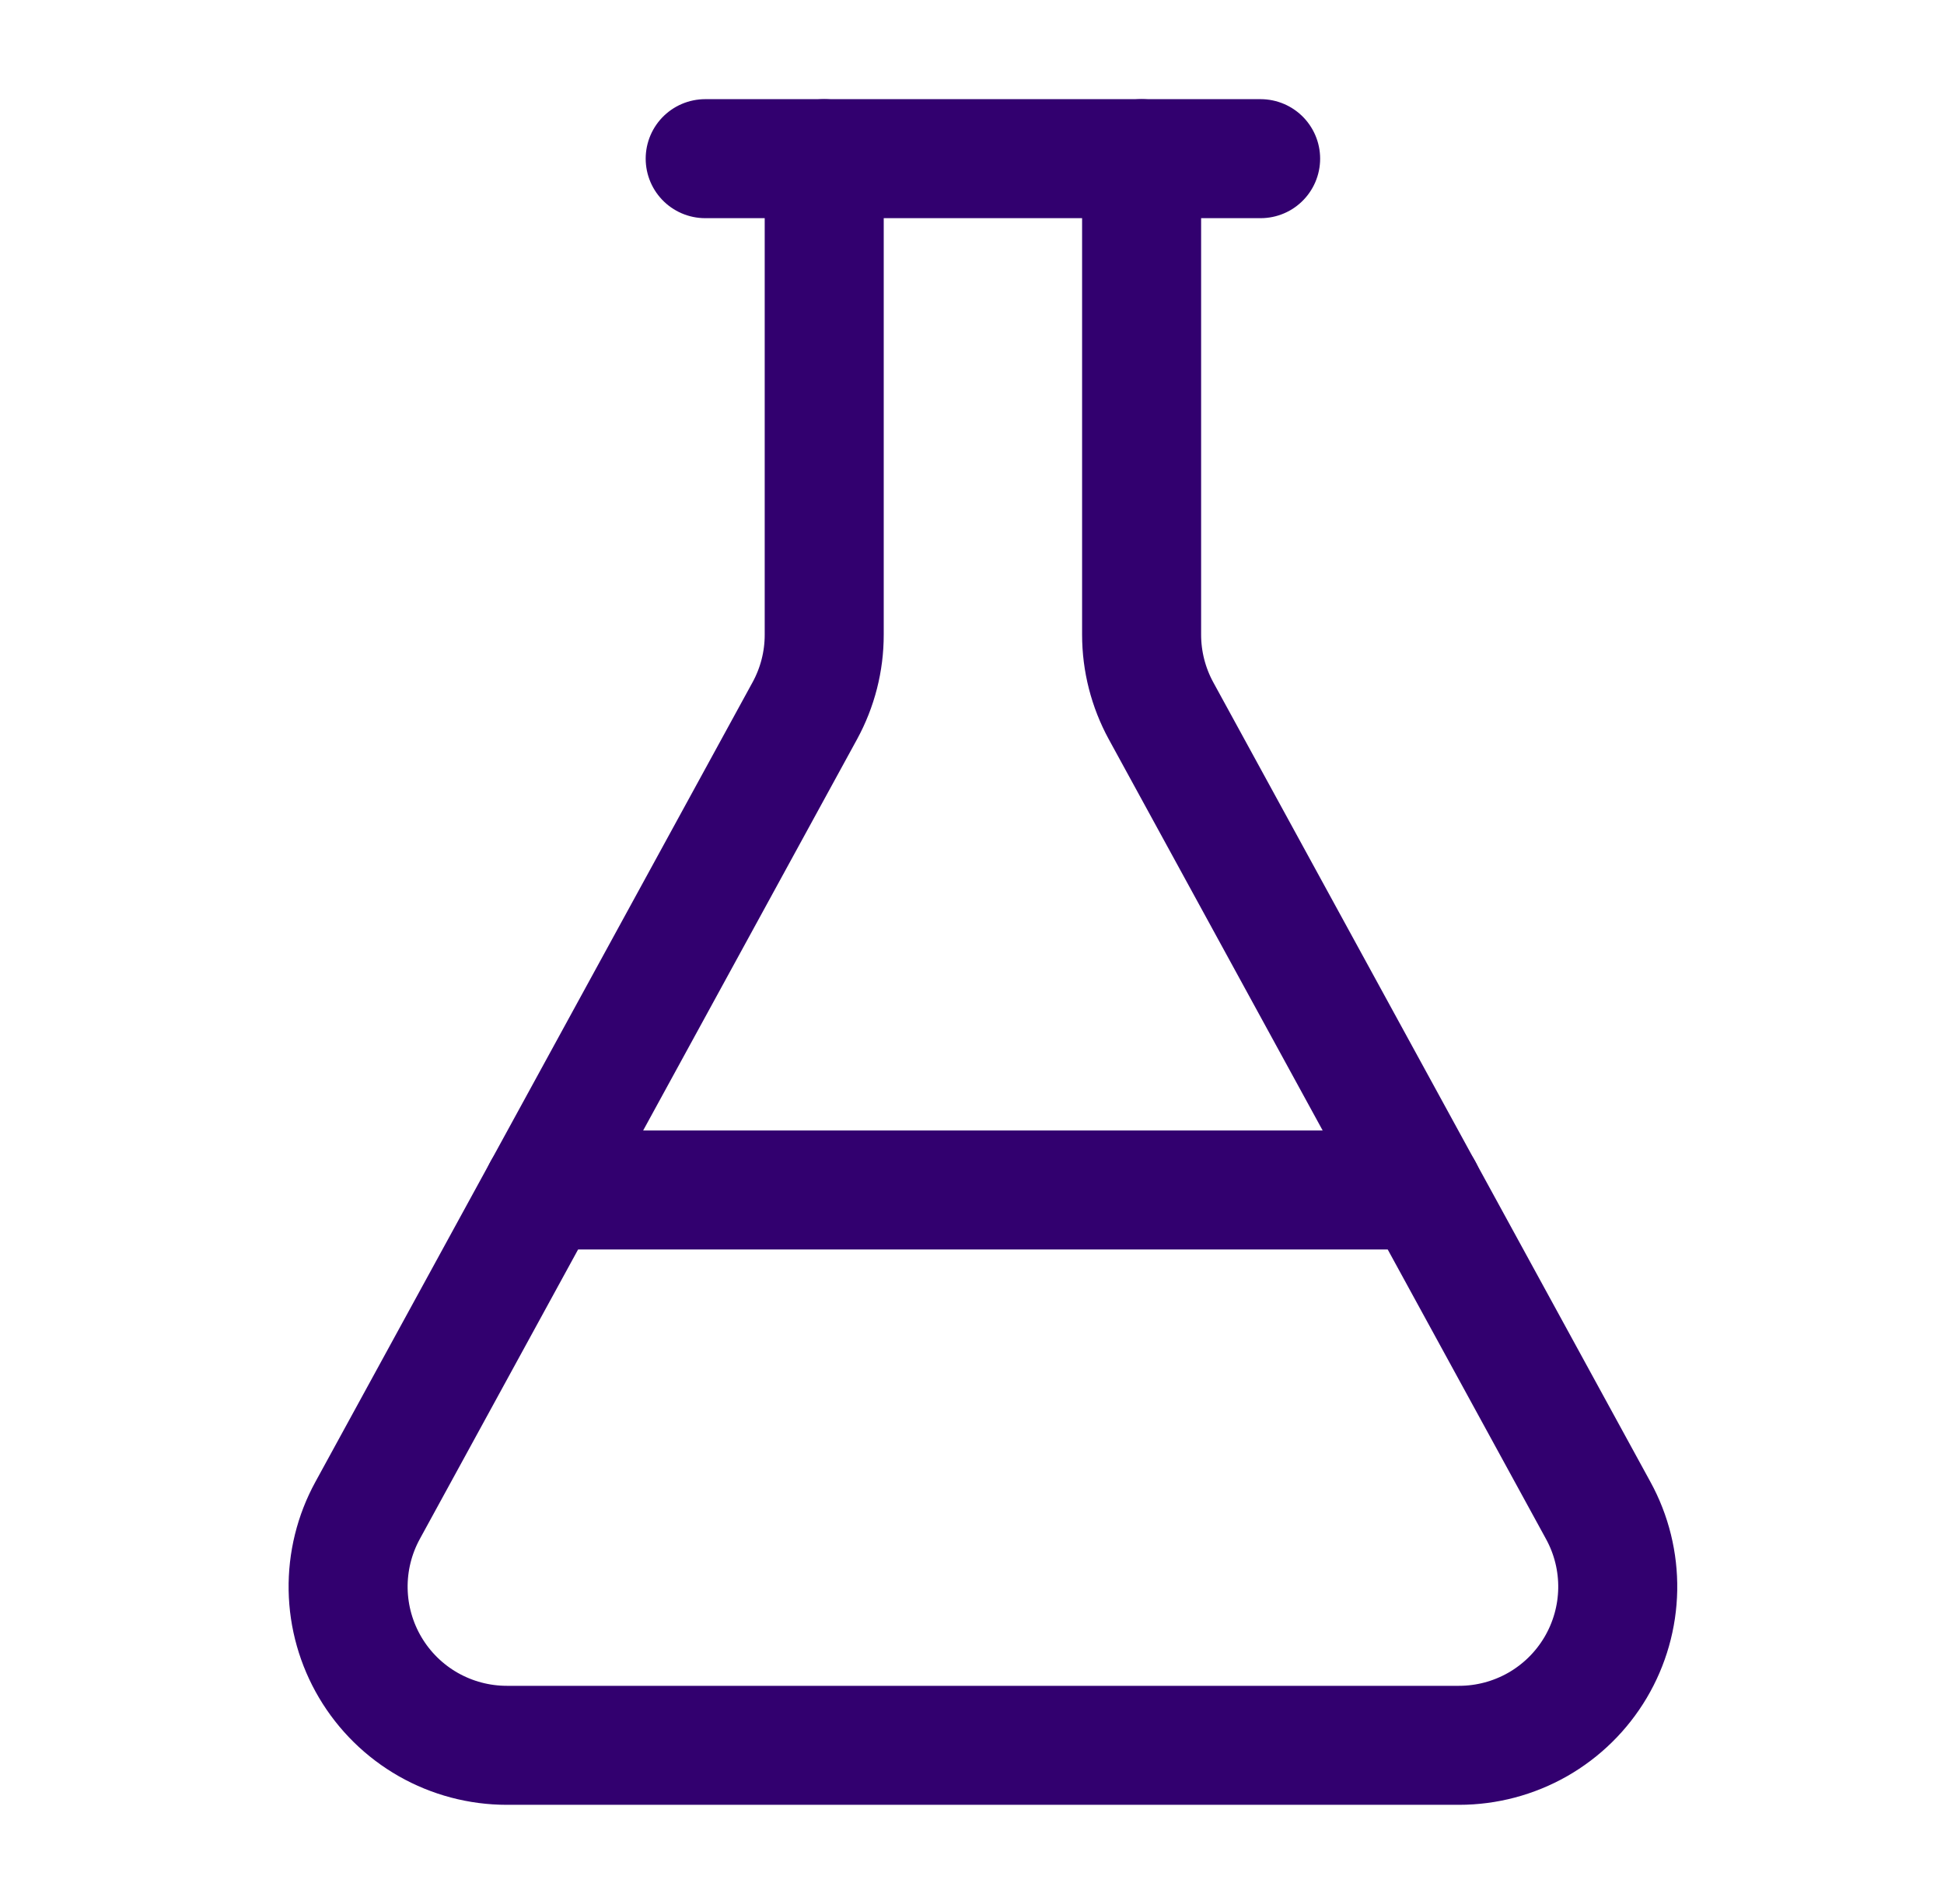
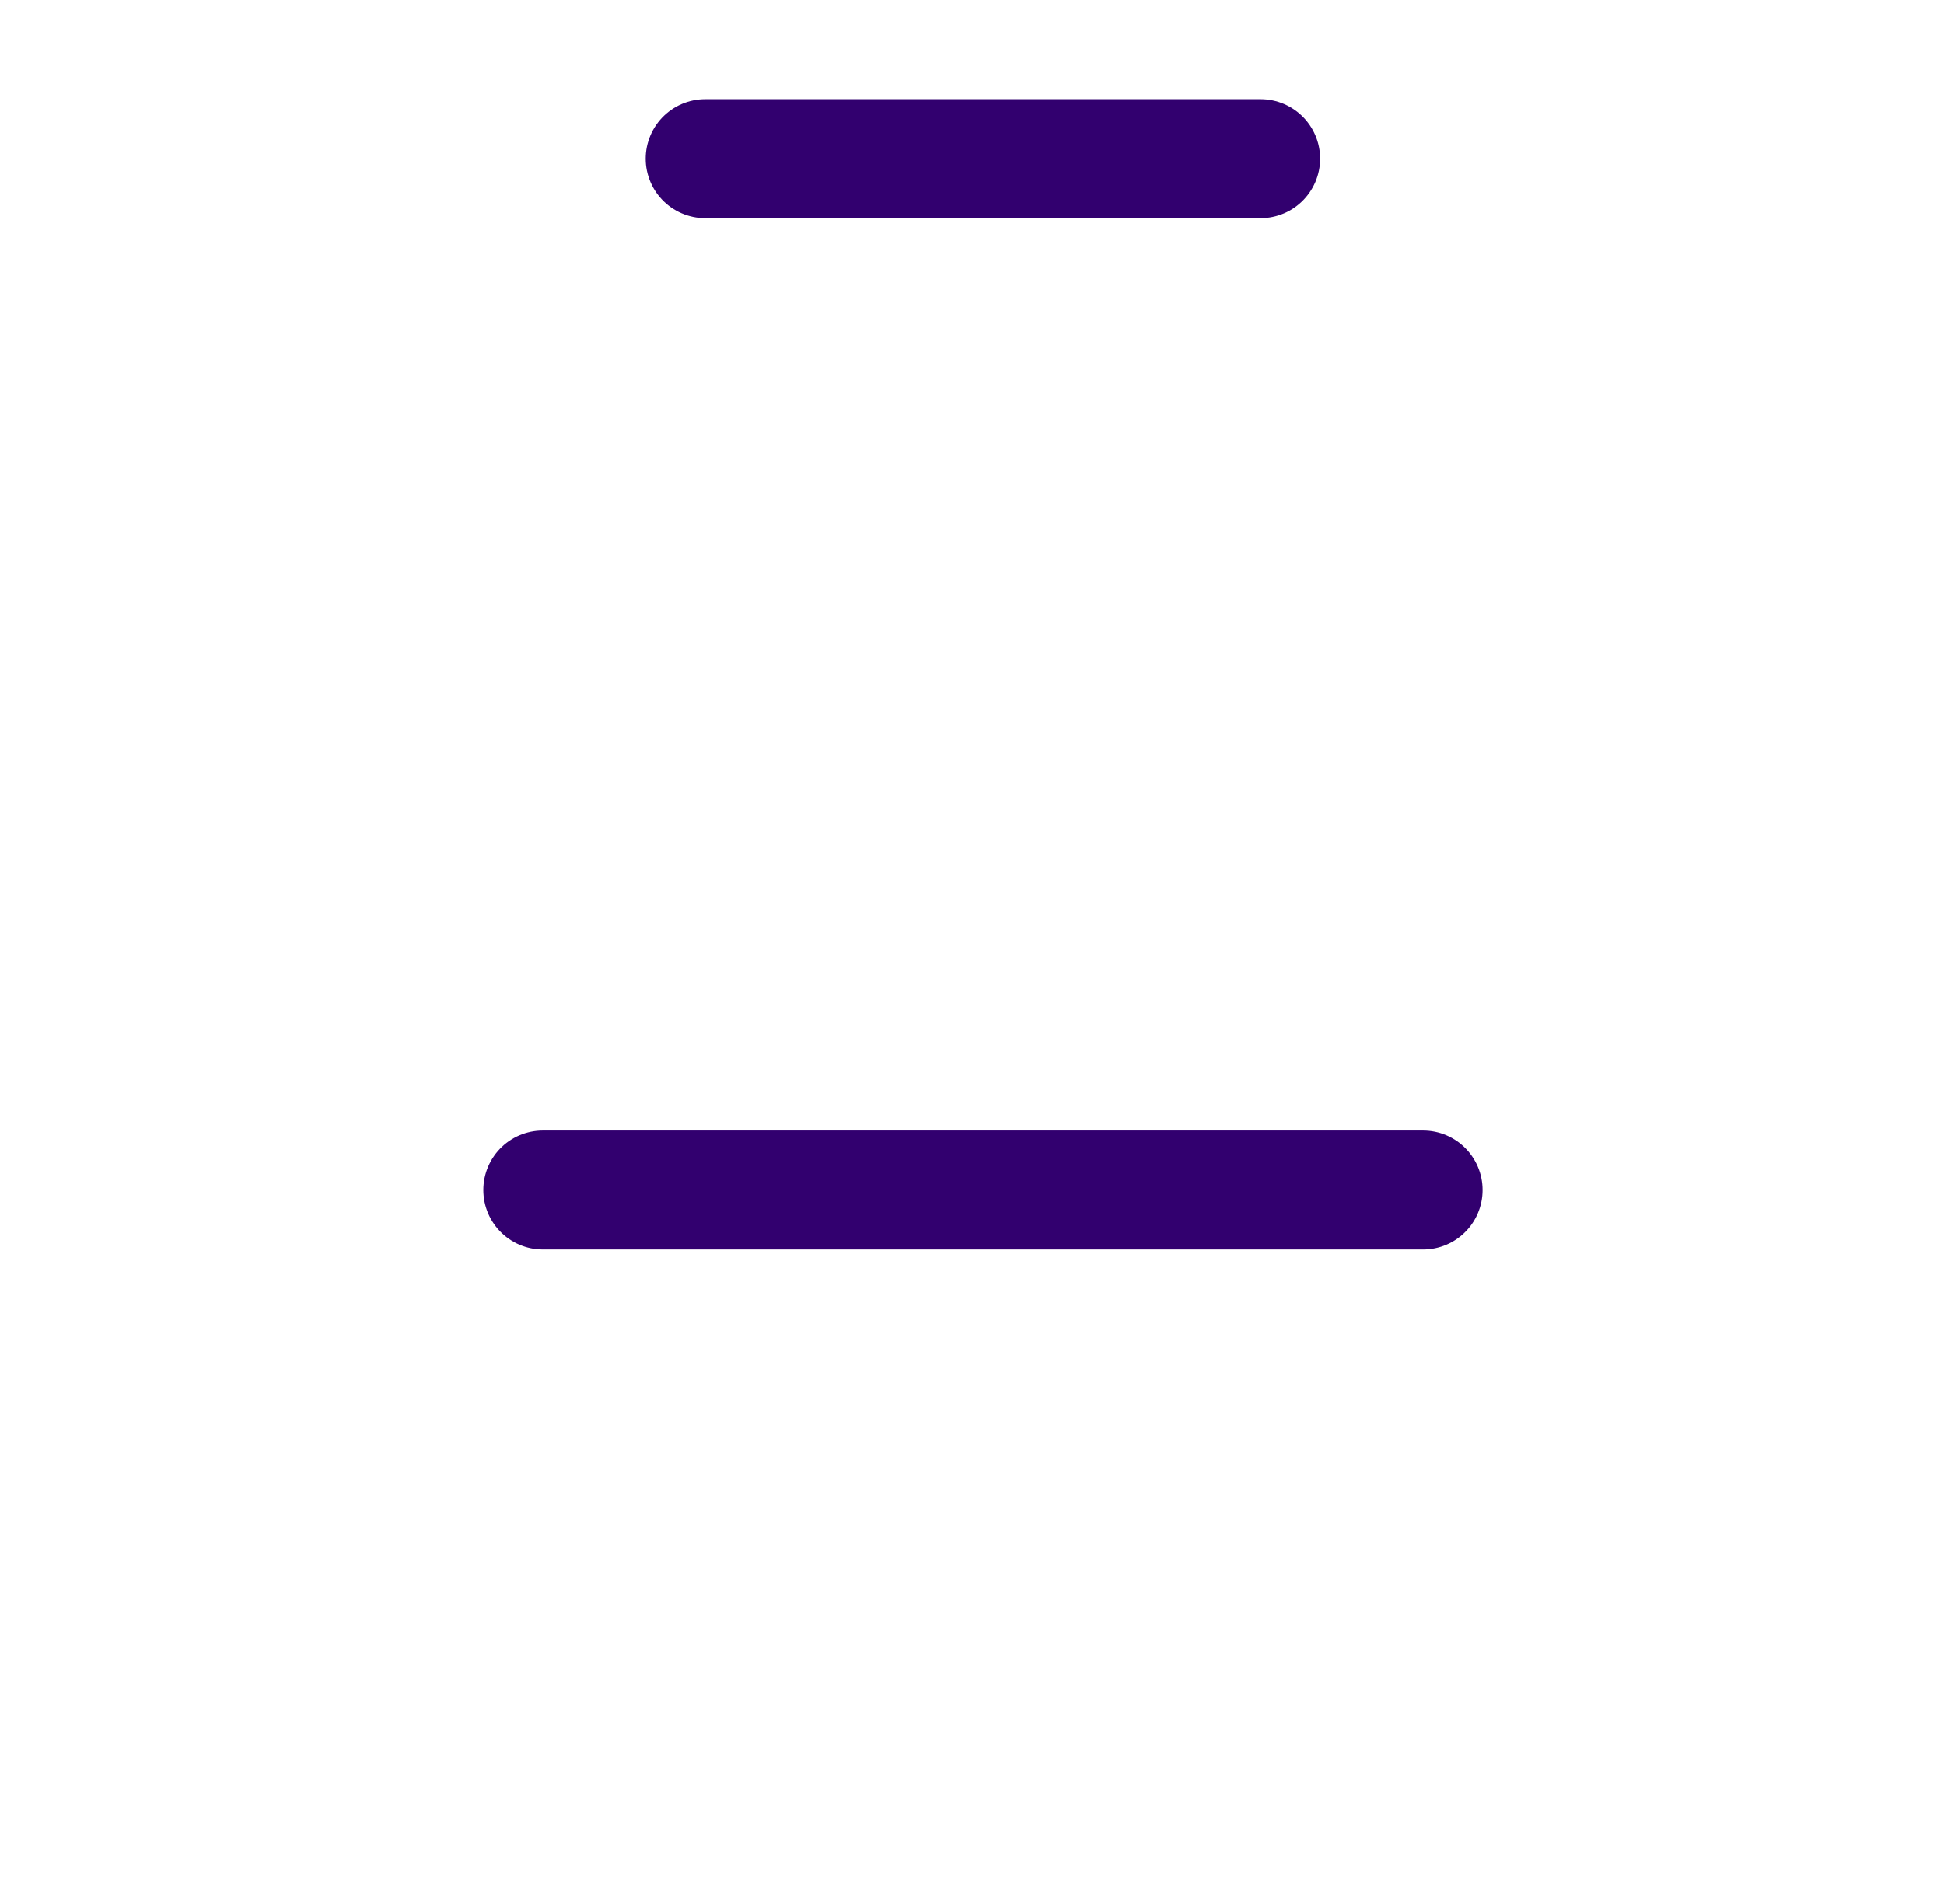
<svg xmlns="http://www.w3.org/2000/svg" width="49" height="48" viewBox="0 0 49 48" fill="none">
-   <path d="M28.775 4V16C28.775 16.671 28.944 17.331 29.265 17.92L40.285 38.08C40.619 38.689 40.788 39.375 40.776 40.069C40.764 40.763 40.571 41.443 40.217 42.04C39.863 42.637 39.359 43.132 38.756 43.476C38.152 43.819 37.47 44 36.775 44H12.775C12.081 44 11.398 43.819 10.795 43.476C10.191 43.132 9.688 42.637 9.334 42.04C8.98 41.443 8.787 40.763 8.775 40.069C8.763 39.375 8.932 38.689 9.265 38.08L20.285 17.92C20.607 17.331 20.776 16.671 20.775 16V4" stroke="#32006F" stroke-width="3" stroke-linecap="round" stroke-linejoin="round" />
  <path d="M13.682 30H35.87" stroke="#32006F" stroke-width="3" stroke-linecap="round" stroke-linejoin="round" />
  <path d="M17.775 4H31.775" stroke="#32006F" stroke-width="3" stroke-linecap="round" stroke-linejoin="round" />
</svg>